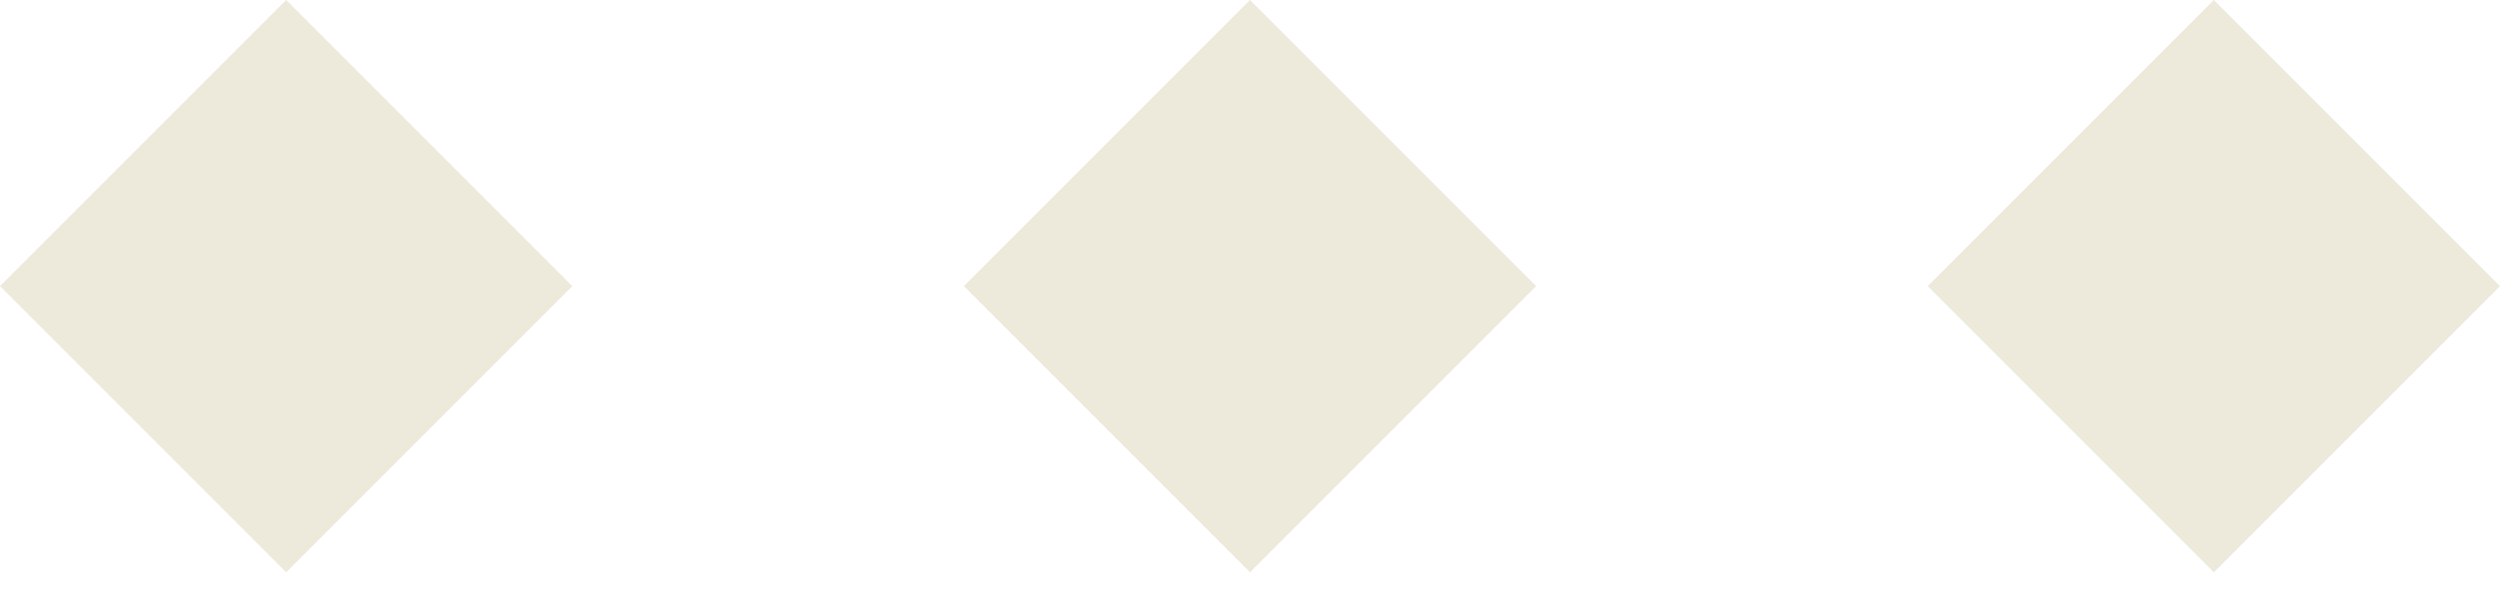
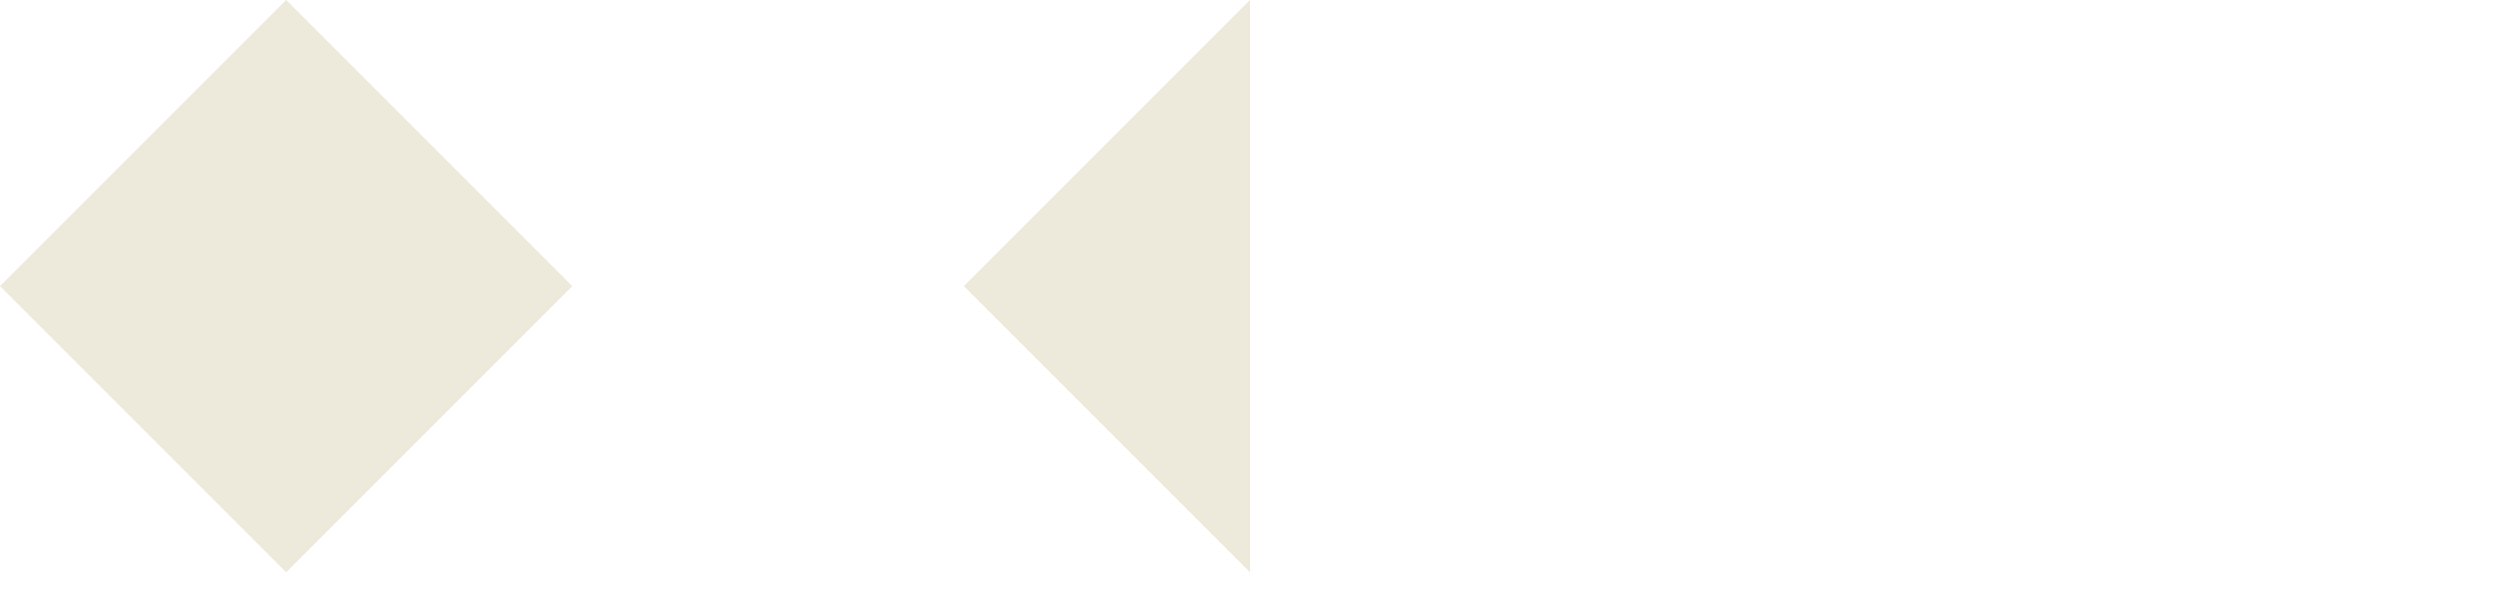
<svg xmlns="http://www.w3.org/2000/svg" width="66" height="16" viewBox="0 0 66 16" fill="none">
  <path d="M7.554 0L15.108 7.554L7.554 15.108L0 7.554L7.554 0Z" fill="#EDE9DB" />
-   <path d="M33 0L40.554 7.554L33 15.108L25.446 7.554L33 0Z" fill="#EDE9DB" />
-   <path d="M58.446 0L66 7.554L58.446 15.108L50.892 7.554L58.446 0Z" fill="#EDE9DB" />
+   <path d="M33 0L33 15.108L25.446 7.554L33 0Z" fill="#EDE9DB" />
</svg>